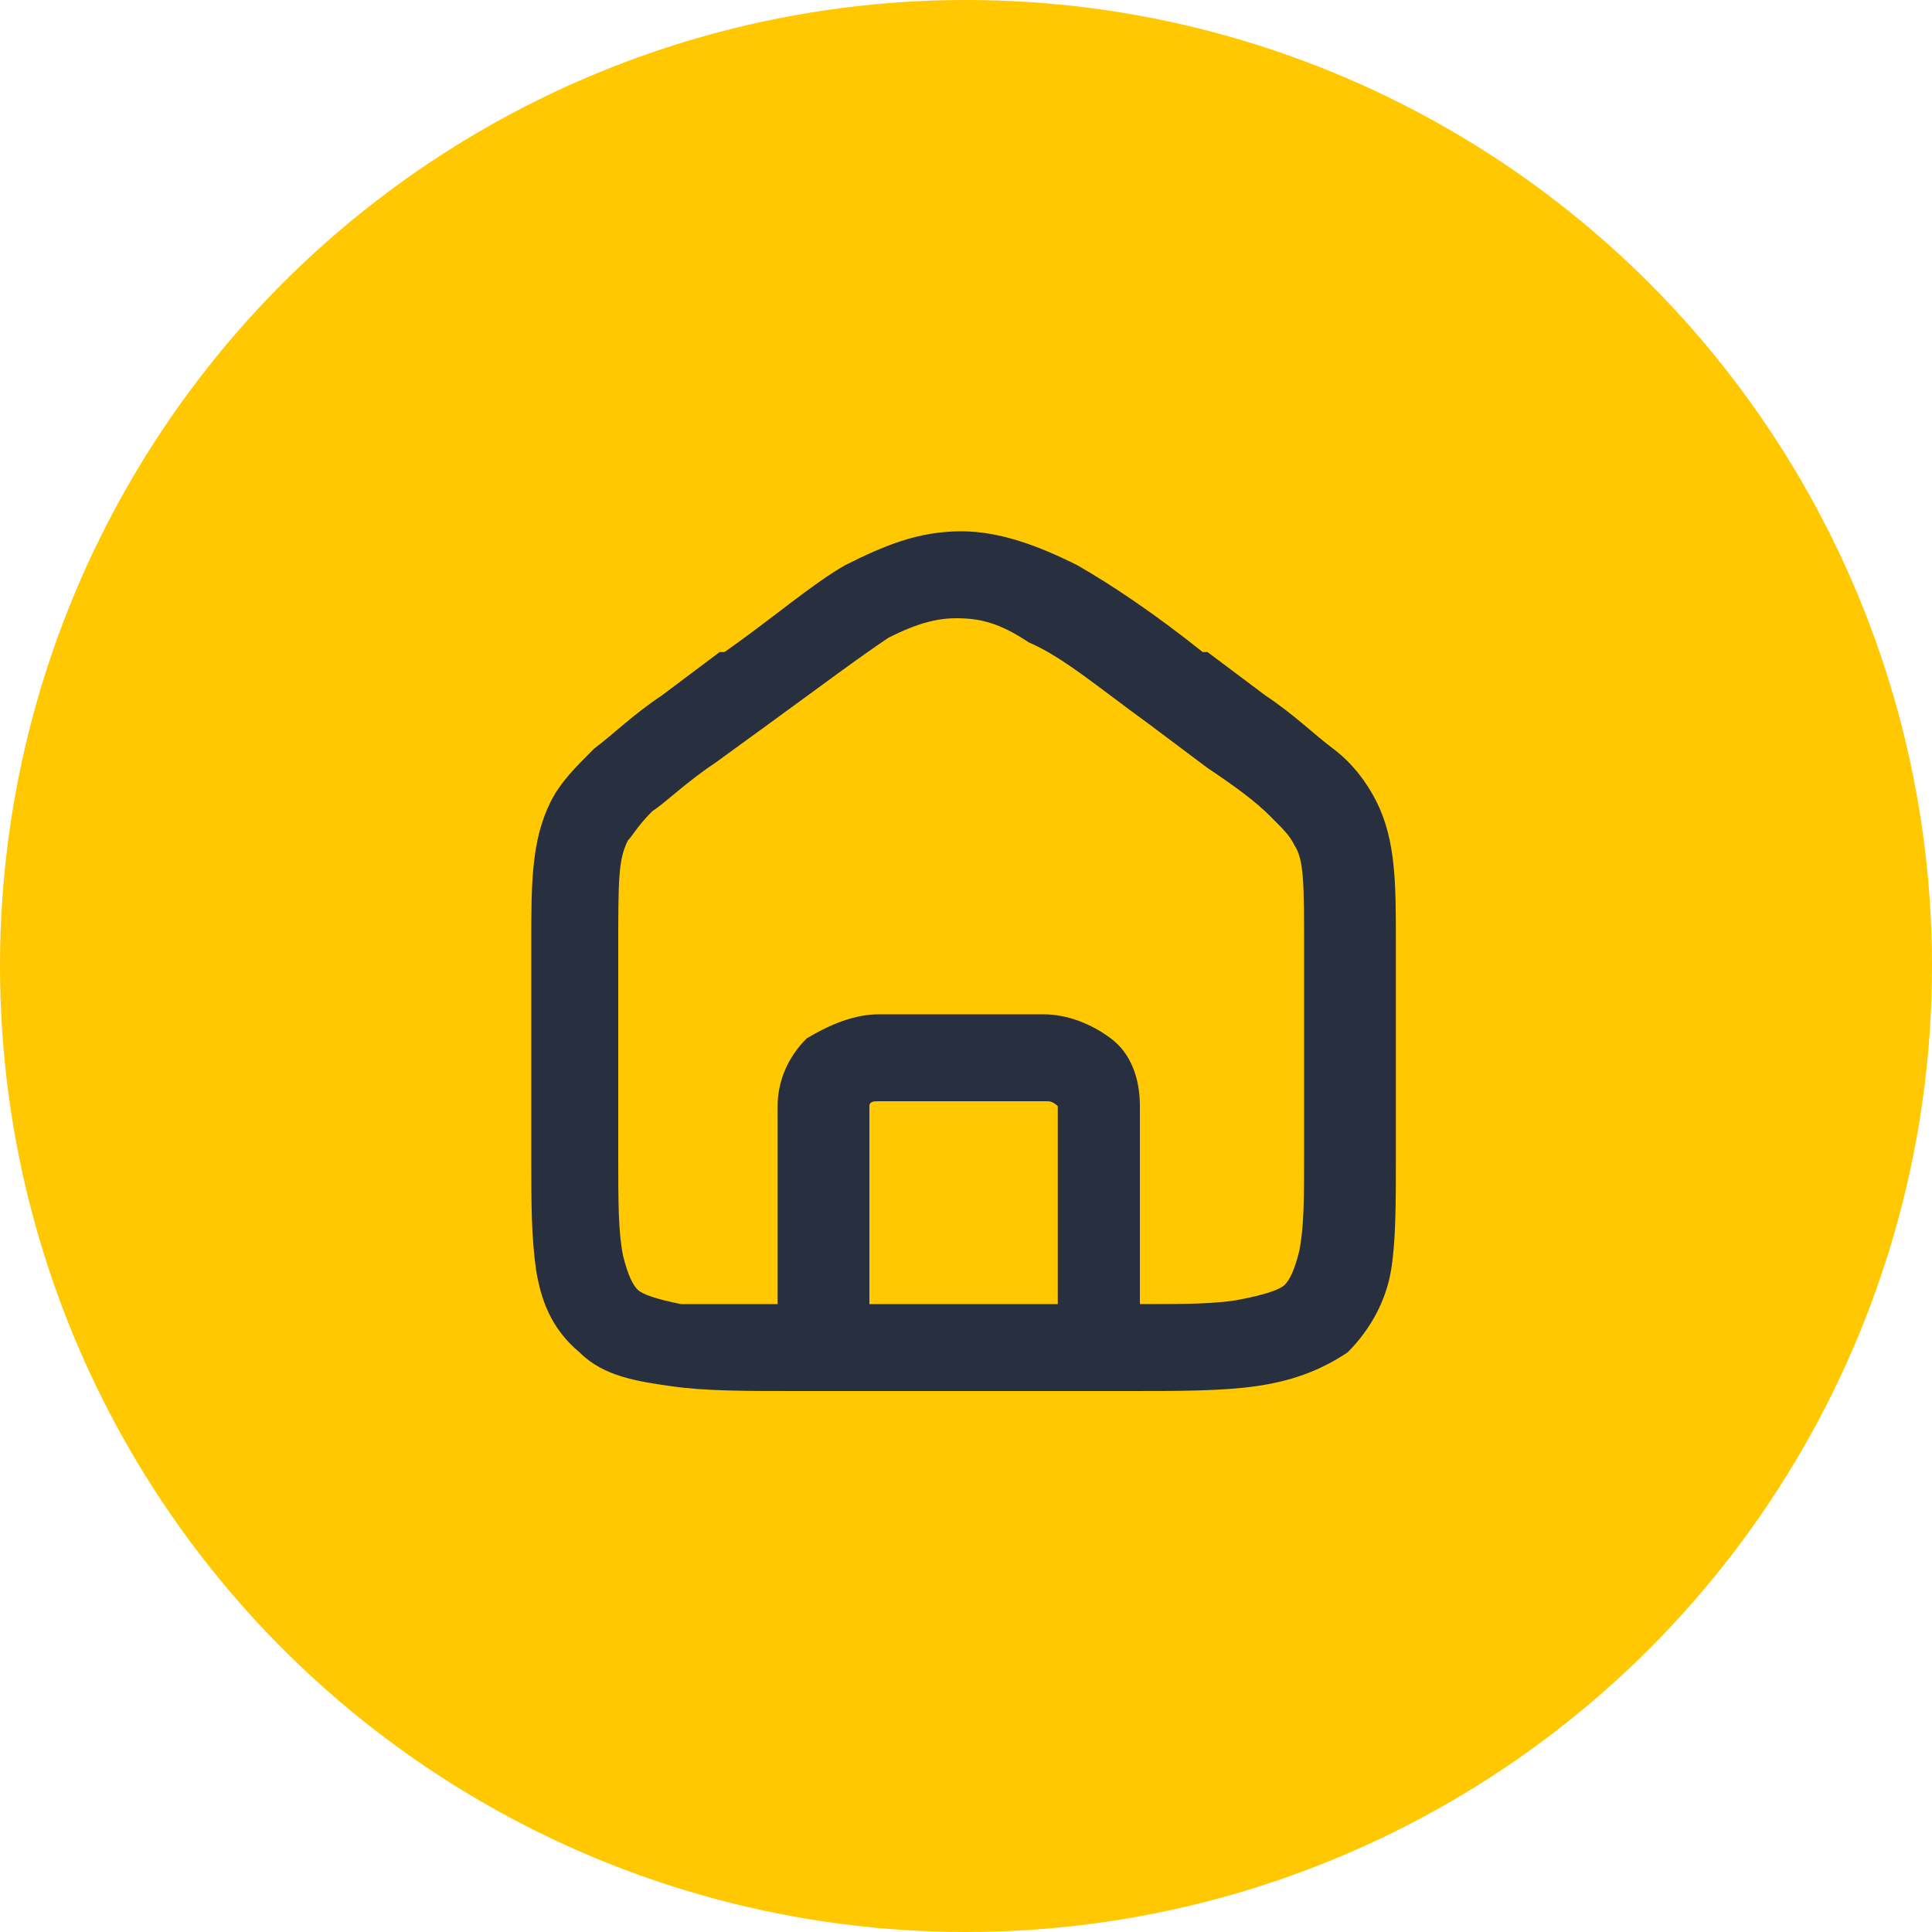
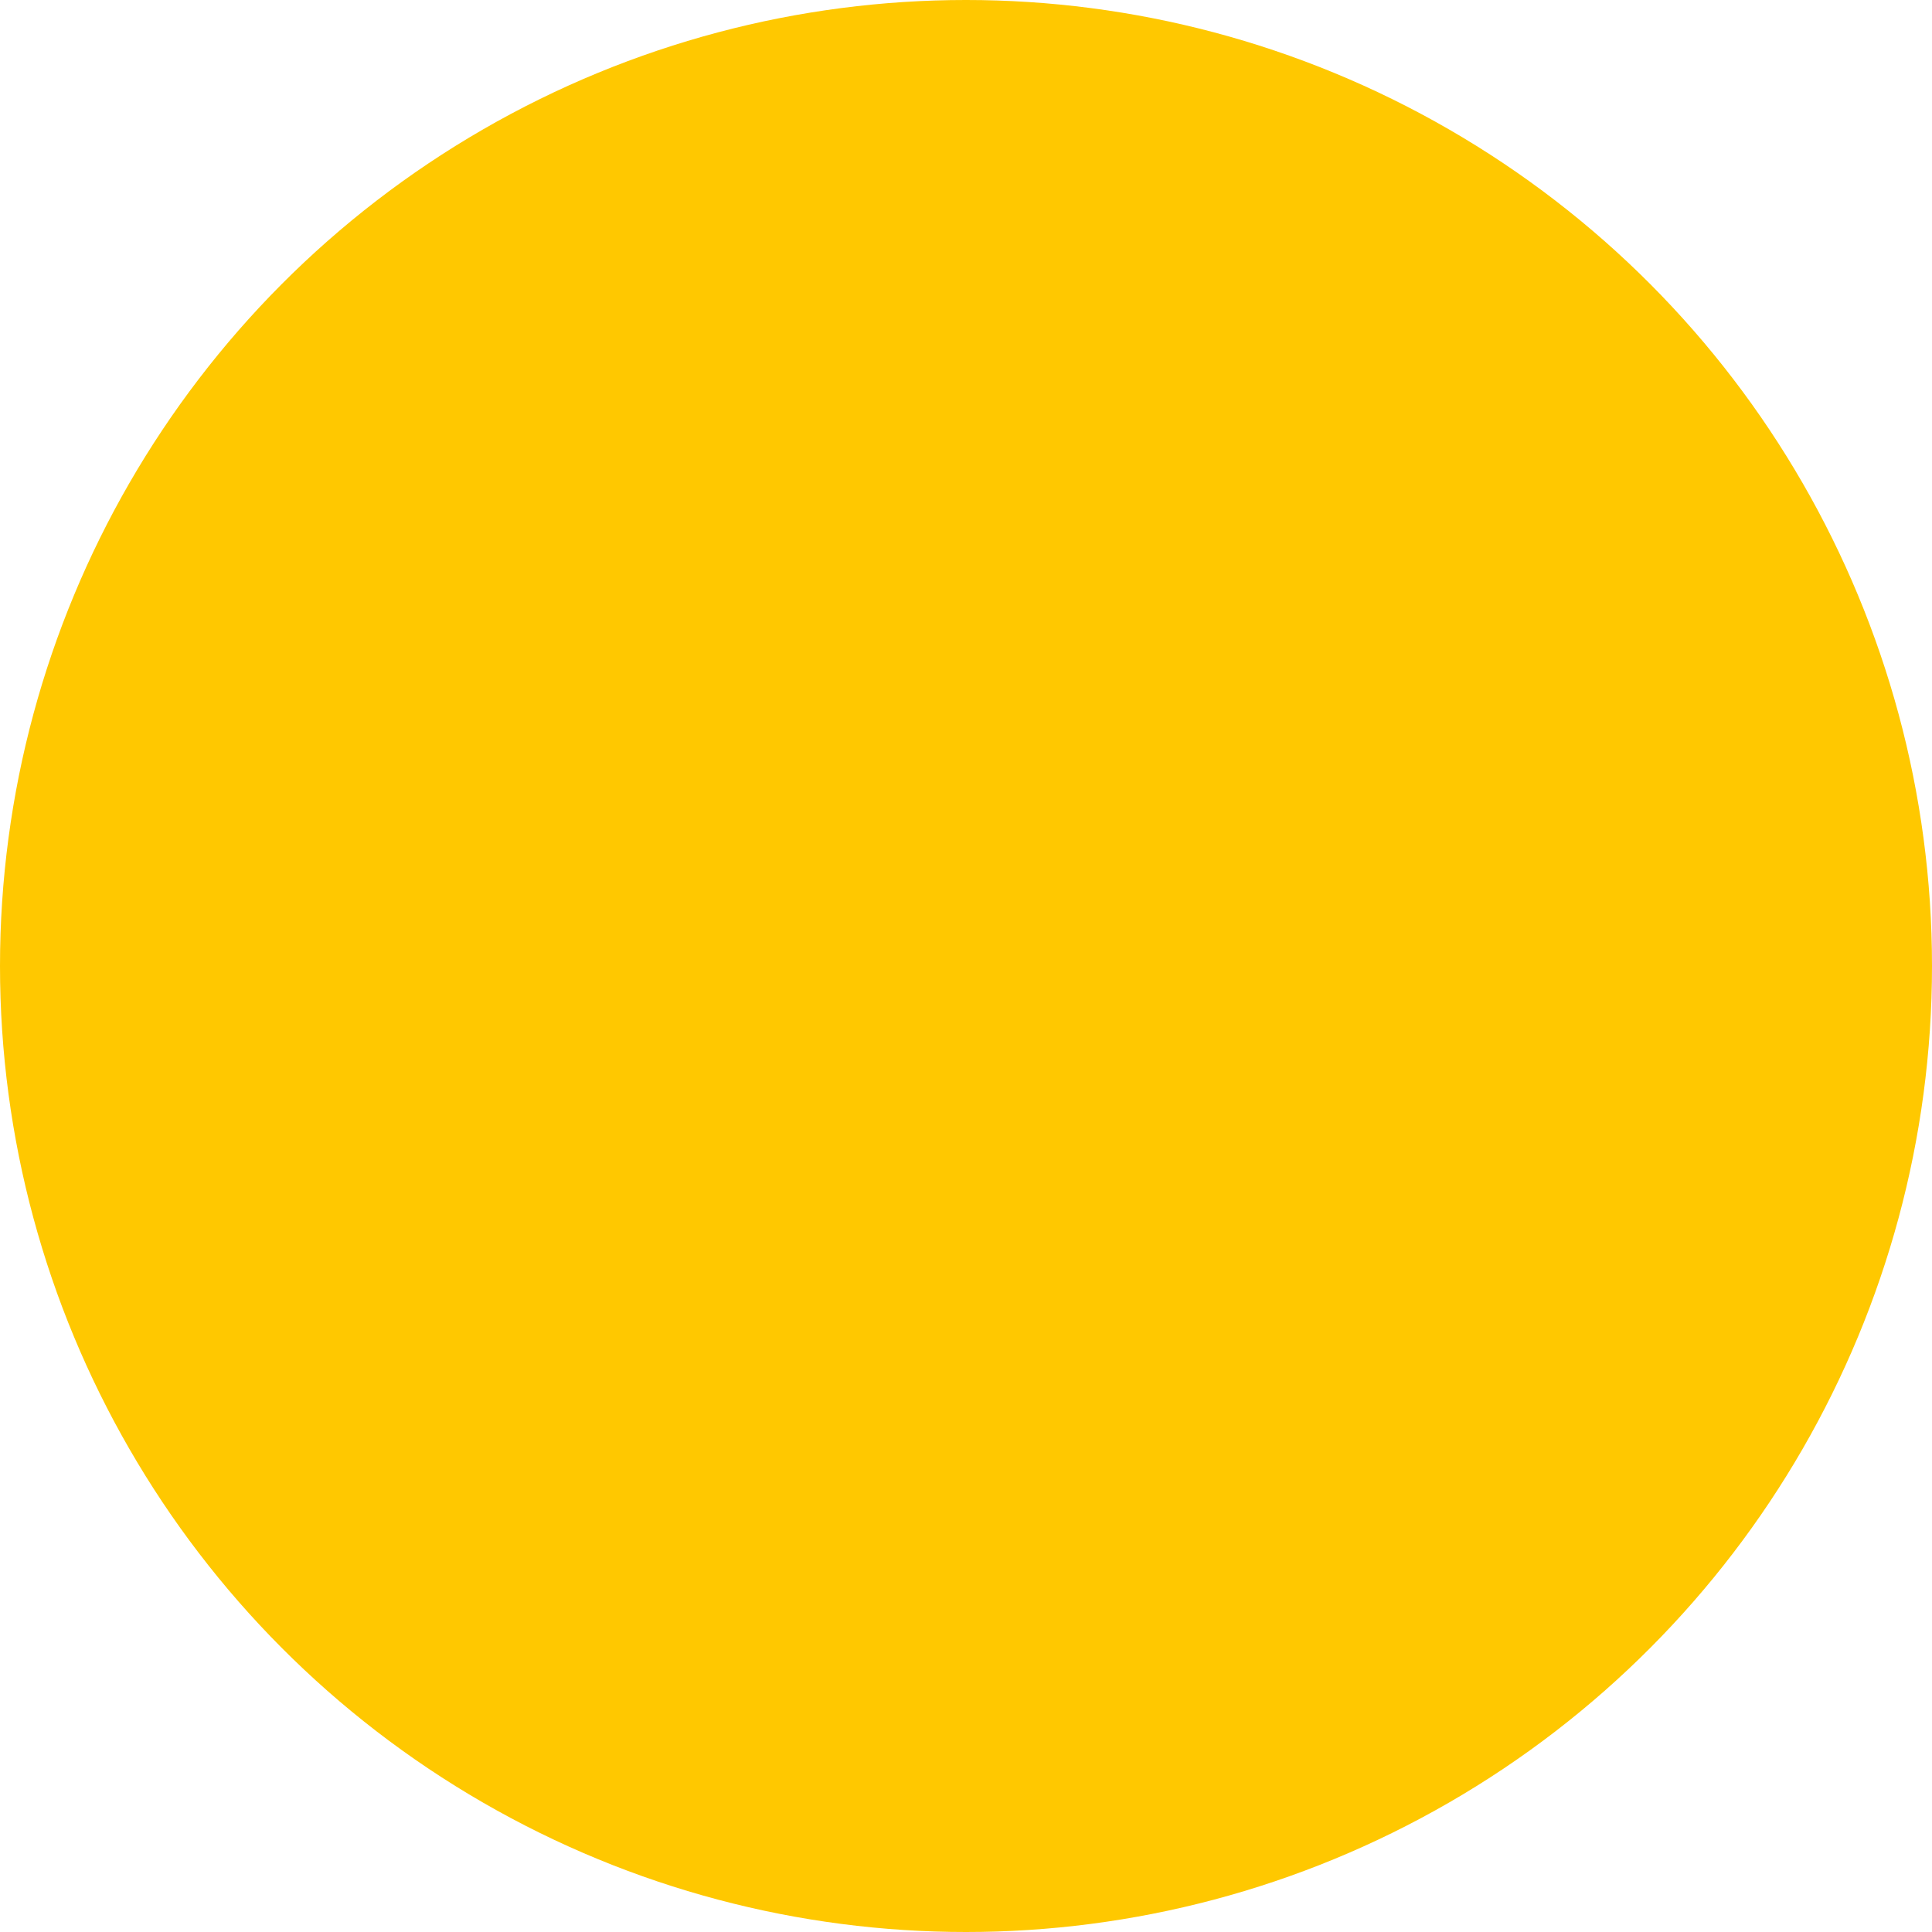
<svg xmlns="http://www.w3.org/2000/svg" width="40" height="40" viewBox="0 0 40 40" fill="none">
  <circle cx="20" cy="20" r="20" fill="#FFC800" />
-   <path fill-rule="evenodd" clip-rule="evenodd" d="M18.4 13.2C17.8 13.6 17 14.2 15.9 15L14.8 15.8C14.2 16.2 13.8 16.6 13.5 16.8C13.2 17.1 13.1 17.3 13 17.4C12.8 17.8 12.8 18.2 12.8 19.7V23.9C12.8 24.9 12.8 25.5 12.9 26C13 26.4 13.1 26.6 13.2 26.7C13.3 26.8 13.6 26.9 14.1 27C14.5 27 15.2 27 16.1 27V22.9C16.1 22.4 16.3 21.9 16.7 21.5C17.2 21.2 17.7 21 18.2 21H21.6C22.1 21 22.6 21.2 23 21.5C23.4 21.8 23.6 22.3 23.6 22.9V27C24.5 27 25.2 27 25.7 26.9C26.2 26.8 26.5 26.7 26.6 26.6C26.7 26.5 26.8 26.3 26.9 25.9C27 25.4 27 24.8 27 23.8V19.7C27 18.3 27 17.8 26.8 17.5C26.7 17.3 26.6 17.2 26.3 16.9C26 16.6 25.6 16.3 25 15.9L23.8 15C22.7 14.2 22 13.6 21.3 13.3C20.7 12.9 20.3 12.8 19.8 12.8C19.4 12.8 19 12.9 18.4 13.2ZM21.9 27V22.9C21.9 22.9 21.8 22.8 21.7 22.8H18.2C18.1 22.8 18 22.8 18 22.9V27H21.9ZM23.4 28.8C24.4 28.8 25.3 28.8 26 28.7C26.7 28.6 27.3 28.4 27.9 28C28.4 27.5 28.7 26.9 28.8 26.3C28.9 25.7 28.9 24.9 28.9 24V19.7C28.9 19.6 28.9 19.6 28.9 19.5C28.9 18.3 28.9 17.4 28.5 16.6C28.3 16.2 28 15.8 27.6 15.5C27.2 15.2 26.8 14.8 26.2 14.4L25 13.5H24.9C23.9 12.7 23 12.1 22.3 11.7C21.5 11.3 20.7 11 19.9 11C19 11 18.3 11.3 17.5 11.7C16.8 12.1 16 12.8 15 13.5C15 13.5 15 13.5 14.9 13.5L13.7 14.4C13.1 14.8 12.7 15.2 12.3 15.5C11.9 15.9 11.6 16.2 11.4 16.6C11 17.4 11 18.3 11 19.5C11 19.6 11 19.6 11 19.7V24C11 24.9 11 25.6 11.1 26.3C11.2 26.9 11.4 27.5 12 28C12.5 28.5 13.2 28.6 13.9 28.7C14.6 28.8 15.4 28.8 16.5 28.8H23.4Z" fill="#28303F" />
</svg>